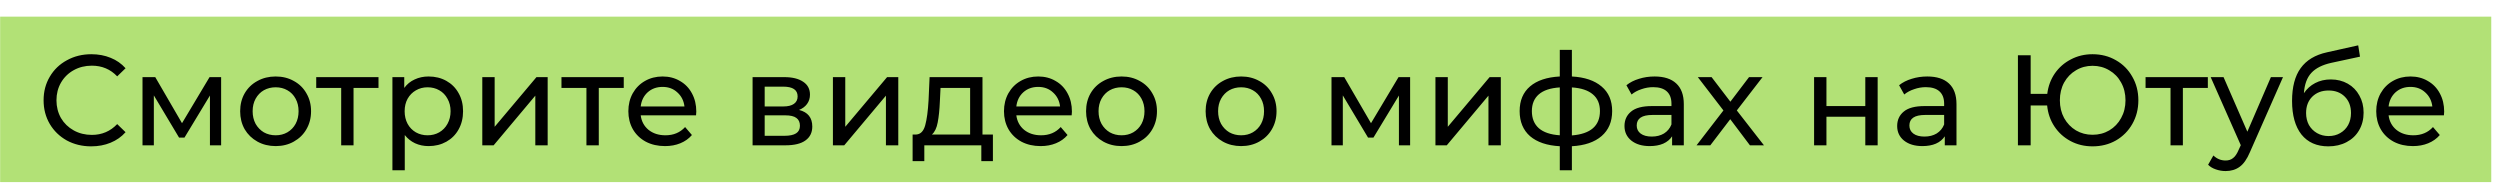
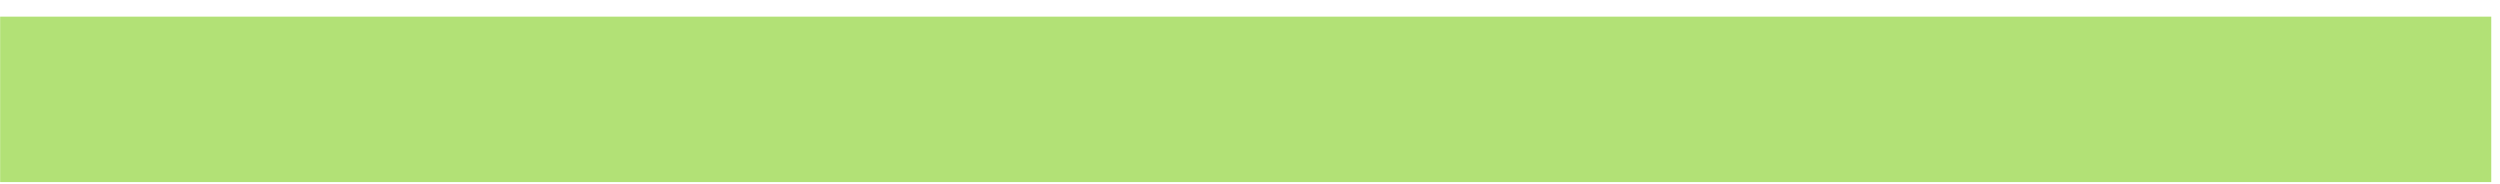
<svg xmlns="http://www.w3.org/2000/svg" width="272" height="20" viewBox="0 0 272 20" fill="none">
  <rect x="0.015" y="1.811" width="271.034" height="18" fill="#B2E176" />
-   <path d="M9.923 15.923C8.943 15.923 8.056 15.708 7.263 15.279C6.479 14.84 5.863 14.243 5.415 13.487C4.967 12.721 4.743 11.863 4.743 10.911C4.743 9.959 4.967 9.105 5.415 8.349C5.863 7.583 6.483 6.986 7.277 6.557C8.07 6.118 8.957 5.899 9.937 5.899C10.702 5.899 11.402 6.029 12.037 6.291C12.671 6.543 13.213 6.921 13.661 7.425L12.751 8.307C12.013 7.532 11.094 7.145 9.993 7.145C9.265 7.145 8.607 7.308 8.019 7.635C7.431 7.961 6.969 8.414 6.633 8.993C6.306 9.562 6.143 10.201 6.143 10.911C6.143 11.62 6.306 12.264 6.633 12.843C6.969 13.412 7.431 13.86 8.019 14.187C8.607 14.513 9.265 14.677 9.993 14.677C11.085 14.677 12.004 14.285 12.751 13.501L13.661 14.383C13.213 14.887 12.667 15.269 12.023 15.531C11.388 15.792 10.688 15.923 9.923 15.923ZM24.059 8.391V15.811H22.841V10.393L20.07 14.971H19.482L16.738 10.379V15.811H15.505V8.391H16.892L19.803 13.403L22.799 8.391H24.059ZM29.993 15.895C29.256 15.895 28.593 15.731 28.005 15.405C27.417 15.078 26.955 14.63 26.619 14.061C26.293 13.482 26.129 12.829 26.129 12.101C26.129 11.373 26.293 10.724 26.619 10.155C26.955 9.576 27.417 9.128 28.005 8.811C28.593 8.484 29.256 8.321 29.993 8.321C30.731 8.321 31.389 8.484 31.967 8.811C32.555 9.128 33.013 9.576 33.339 10.155C33.675 10.724 33.843 11.373 33.843 12.101C33.843 12.829 33.675 13.482 33.339 14.061C33.013 14.63 32.555 15.078 31.967 15.405C31.389 15.731 30.731 15.895 29.993 15.895ZM29.993 14.719C30.469 14.719 30.894 14.611 31.267 14.397C31.65 14.173 31.949 13.865 32.163 13.473C32.378 13.071 32.485 12.614 32.485 12.101C32.485 11.587 32.378 11.135 32.163 10.743C31.949 10.341 31.65 10.033 31.267 9.819C30.894 9.604 30.469 9.497 29.993 9.497C29.517 9.497 29.088 9.604 28.705 9.819C28.332 10.033 28.033 10.341 27.809 10.743C27.595 11.135 27.487 11.587 27.487 12.101C27.487 12.614 27.595 13.071 27.809 13.473C28.033 13.865 28.332 14.173 28.705 14.397C29.088 14.611 29.517 14.719 29.993 14.719ZM41.181 9.567H38.465V15.811H37.121V9.567H34.405V8.391H41.181V9.567ZM46.629 8.321C47.348 8.321 47.992 8.479 48.561 8.797C49.13 9.114 49.574 9.557 49.891 10.127C50.218 10.696 50.381 11.354 50.381 12.101C50.381 12.847 50.218 13.51 49.891 14.089C49.574 14.658 49.13 15.101 48.561 15.419C47.992 15.736 47.348 15.895 46.629 15.895C46.097 15.895 45.607 15.792 45.159 15.587C44.72 15.381 44.347 15.083 44.039 14.691V18.527H42.695V8.391H43.983V9.567C44.282 9.156 44.66 8.848 45.117 8.643C45.574 8.428 46.078 8.321 46.629 8.321ZM46.517 14.719C46.993 14.719 47.418 14.611 47.791 14.397C48.174 14.173 48.472 13.865 48.687 13.473C48.911 13.071 49.023 12.614 49.023 12.101C49.023 11.587 48.911 11.135 48.687 10.743C48.472 10.341 48.174 10.033 47.791 9.819C47.418 9.604 46.993 9.497 46.517 9.497C46.05 9.497 45.626 9.609 45.243 9.833C44.87 10.047 44.571 10.351 44.347 10.743C44.132 11.135 44.025 11.587 44.025 12.101C44.025 12.614 44.132 13.071 44.347 13.473C44.562 13.865 44.86 14.173 45.243 14.397C45.626 14.611 46.05 14.719 46.517 14.719ZM52.474 8.391H53.818V13.795L58.368 8.391H59.586V15.811H58.242V10.407L53.706 15.811H52.474V8.391ZM67.864 9.567H65.148V15.811H63.804V9.567H61.088V8.391H67.864V9.567ZM75.757 12.143C75.757 12.245 75.747 12.381 75.729 12.549H69.709C69.793 13.202 70.077 13.729 70.563 14.131C71.057 14.523 71.669 14.719 72.397 14.719C73.283 14.719 73.997 14.42 74.539 13.823L75.281 14.691C74.945 15.083 74.525 15.381 74.021 15.587C73.526 15.792 72.971 15.895 72.355 15.895C71.571 15.895 70.875 15.736 70.269 15.419C69.662 15.092 69.191 14.639 68.855 14.061C68.528 13.482 68.365 12.829 68.365 12.101C68.365 11.382 68.523 10.733 68.841 10.155C69.167 9.576 69.611 9.128 70.171 8.811C70.74 8.484 71.379 8.321 72.089 8.321C72.798 8.321 73.428 8.484 73.979 8.811C74.539 9.128 74.973 9.576 75.281 10.155C75.598 10.733 75.757 11.396 75.757 12.143ZM72.089 9.455C71.445 9.455 70.903 9.651 70.465 10.043C70.035 10.435 69.783 10.948 69.709 11.583H74.469C74.394 10.957 74.137 10.449 73.699 10.057C73.269 9.655 72.733 9.455 72.089 9.455ZM86.935 11.961C87.897 12.203 88.377 12.805 88.377 13.767C88.377 14.42 88.13 14.924 87.635 15.279C87.15 15.633 86.422 15.811 85.451 15.811H81.881V8.391H85.325C86.203 8.391 86.889 8.559 87.383 8.895C87.878 9.221 88.125 9.688 88.125 10.295C88.125 10.687 88.018 11.027 87.803 11.317C87.598 11.597 87.309 11.811 86.935 11.961ZM83.197 11.583H85.213C85.727 11.583 86.114 11.489 86.375 11.303C86.646 11.116 86.781 10.845 86.781 10.491C86.781 9.781 86.259 9.427 85.213 9.427H83.197V11.583ZM85.353 14.775C85.913 14.775 86.333 14.686 86.613 14.509C86.893 14.331 87.033 14.056 87.033 13.683C87.033 13.3 86.903 13.015 86.641 12.829C86.389 12.642 85.988 12.549 85.437 12.549H83.197V14.775H85.353ZM90.621 8.391H91.965V13.795L96.515 8.391H97.733V15.811H96.389V10.407L91.853 15.811H90.621V8.391ZM108.028 14.635V17.533H106.768V15.811H100.566V17.533H99.292V14.635H99.684C100.16 14.607 100.486 14.271 100.664 13.627C100.841 12.983 100.962 12.073 101.028 10.897L101.14 8.391H106.894V14.635H108.028ZM102.26 10.995C102.222 11.928 102.143 12.703 102.022 13.319C101.91 13.925 101.7 14.364 101.392 14.635H105.55V9.567H102.33L102.26 10.995ZM116.625 12.143C116.625 12.245 116.615 12.381 116.597 12.549H110.577C110.661 13.202 110.945 13.729 111.431 14.131C111.925 14.523 112.537 14.719 113.265 14.719C114.151 14.719 114.865 14.42 115.407 13.823L116.149 14.691C115.813 15.083 115.393 15.381 114.889 15.587C114.394 15.792 113.839 15.895 113.223 15.895C112.439 15.895 111.743 15.736 111.137 15.419C110.53 15.092 110.059 14.639 109.723 14.061C109.396 13.482 109.233 12.829 109.233 12.101C109.233 11.382 109.391 10.733 109.709 10.155C110.035 9.576 110.479 9.128 111.039 8.811C111.608 8.484 112.247 8.321 112.957 8.321C113.666 8.321 114.296 8.484 114.847 8.811C115.407 9.128 115.841 9.576 116.149 10.155C116.466 10.733 116.625 11.396 116.625 12.143ZM112.957 9.455C112.313 9.455 111.771 9.651 111.333 10.043C110.903 10.435 110.651 10.948 110.577 11.583H115.337C115.262 10.957 115.005 10.449 114.567 10.057C114.137 9.655 113.601 9.455 112.957 9.455ZM122.028 15.895C121.29 15.895 120.628 15.731 120.04 15.405C119.452 15.078 118.99 14.63 118.654 14.061C118.327 13.482 118.164 12.829 118.164 12.101C118.164 11.373 118.327 10.724 118.654 10.155C118.99 9.576 119.452 9.128 120.04 8.811C120.628 8.484 121.29 8.321 122.028 8.321C122.765 8.321 123.423 8.484 124.002 8.811C124.59 9.128 125.047 9.576 125.374 10.155C125.71 10.724 125.878 11.373 125.878 12.101C125.878 12.829 125.71 13.482 125.374 14.061C125.047 14.63 124.59 15.078 124.002 15.405C123.423 15.731 122.765 15.895 122.028 15.895ZM122.028 14.719C122.504 14.719 122.928 14.611 123.302 14.397C123.684 14.173 123.983 13.865 124.198 13.473C124.412 13.071 124.52 12.614 124.52 12.101C124.52 11.587 124.412 11.135 124.198 10.743C123.983 10.341 123.684 10.033 123.302 9.819C122.928 9.604 122.504 9.497 122.028 9.497C121.552 9.497 121.122 9.604 120.74 9.819C120.366 10.033 120.068 10.341 119.844 10.743C119.629 11.135 119.522 11.587 119.522 12.101C119.522 12.614 119.629 13.071 119.844 13.473C120.068 13.865 120.366 14.173 120.74 14.397C121.122 14.611 121.552 14.719 122.028 14.719ZM135.036 15.895C134.299 15.895 133.636 15.731 133.048 15.405C132.46 15.078 131.998 14.63 131.662 14.061C131.335 13.482 131.172 12.829 131.172 12.101C131.172 11.373 131.335 10.724 131.662 10.155C131.998 9.576 132.46 9.128 133.048 8.811C133.636 8.484 134.299 8.321 135.036 8.321C135.773 8.321 136.431 8.484 137.01 8.811C137.598 9.128 138.055 9.576 138.382 10.155C138.718 10.724 138.886 11.373 138.886 12.101C138.886 12.829 138.718 13.482 138.382 14.061C138.055 14.63 137.598 15.078 137.01 15.405C136.431 15.731 135.773 15.895 135.036 15.895ZM135.036 14.719C135.512 14.719 135.937 14.611 136.31 14.397C136.693 14.173 136.991 13.865 137.206 13.473C137.421 13.071 137.528 12.614 137.528 12.101C137.528 11.587 137.421 11.135 137.206 10.743C136.991 10.341 136.693 10.033 136.31 9.819C135.937 9.604 135.512 9.497 135.036 9.497C134.56 9.497 134.131 9.604 133.748 9.819C133.375 10.033 133.076 10.341 132.852 10.743C132.637 11.135 132.53 11.587 132.53 12.101C132.53 12.614 132.637 13.071 132.852 13.473C133.076 13.865 133.375 14.173 133.748 14.397C134.131 14.611 134.56 14.719 135.036 14.719ZM153.421 8.391V15.811H152.203V10.393L149.431 14.971H148.843L146.099 10.379V15.811H144.867V8.391H146.253L149.165 13.403L152.161 8.391H153.421ZM156.176 8.391H157.52V13.795L162.07 8.391H163.288V15.811H161.944V10.407L157.408 15.811H156.176V8.391ZM175.403 12.087C175.403 13.235 175.021 14.14 174.255 14.803C173.49 15.465 172.412 15.834 171.021 15.909V18.527H169.705V15.909C168.315 15.834 167.237 15.47 166.471 14.817C165.715 14.154 165.337 13.244 165.337 12.087C165.337 10.939 165.715 10.043 166.471 9.399C167.227 8.755 168.305 8.395 169.705 8.321V5.423H171.021V8.321C172.412 8.395 173.49 8.759 174.255 9.413C175.021 10.057 175.403 10.948 175.403 12.087ZM166.667 12.087C166.667 12.88 166.919 13.501 167.423 13.949C167.937 14.397 168.697 14.653 169.705 14.719V9.511C168.688 9.576 167.927 9.828 167.423 10.267C166.919 10.705 166.667 11.312 166.667 12.087ZM171.021 14.733C173.056 14.574 174.073 13.692 174.073 12.087C174.073 11.303 173.817 10.696 173.303 10.267C172.79 9.828 172.029 9.576 171.021 9.511V14.733ZM180.02 8.321C181.047 8.321 181.831 8.573 182.372 9.077C182.923 9.581 183.198 10.332 183.198 11.331V15.811H181.924V14.831C181.7 15.176 181.378 15.442 180.958 15.629C180.548 15.806 180.058 15.895 179.488 15.895C178.658 15.895 177.99 15.694 177.486 15.293C176.992 14.891 176.744 14.364 176.744 13.711C176.744 13.057 176.982 12.535 177.458 12.143C177.934 11.741 178.69 11.541 179.726 11.541H181.854V11.275C181.854 10.696 181.686 10.253 181.35 9.945C181.014 9.637 180.52 9.483 179.866 9.483C179.428 9.483 178.998 9.557 178.578 9.707C178.158 9.847 177.804 10.038 177.514 10.281L176.954 9.273C177.337 8.965 177.794 8.731 178.326 8.573C178.858 8.405 179.423 8.321 180.02 8.321ZM179.712 14.859C180.226 14.859 180.669 14.747 181.042 14.523C181.416 14.289 181.686 13.963 181.854 13.543V12.507H179.782C178.644 12.507 178.074 12.889 178.074 13.655C178.074 14.028 178.219 14.322 178.508 14.537C178.798 14.751 179.199 14.859 179.712 14.859ZM190.393 15.811L188.251 12.969L186.081 15.811H184.583L187.509 12.017L184.723 8.391H186.221L188.265 11.065L190.295 8.391H191.765L188.965 12.017L191.919 15.811H190.393ZM197.373 8.391H198.717V11.541H202.945V8.391H204.289V15.811H202.945V12.703H198.717V15.811H197.373V8.391ZM209.688 8.321C210.715 8.321 211.499 8.573 212.04 9.077C212.591 9.581 212.866 10.332 212.866 11.331V15.811H211.592V14.831C211.368 15.176 211.046 15.442 210.626 15.629C210.215 15.806 209.725 15.895 209.156 15.895C208.325 15.895 207.658 15.694 207.154 15.293C206.659 14.891 206.412 14.364 206.412 13.711C206.412 13.057 206.65 12.535 207.126 12.143C207.602 11.741 208.358 11.541 209.394 11.541H211.522V11.275C211.522 10.696 211.354 10.253 211.018 9.945C210.682 9.637 210.187 9.483 209.534 9.483C209.095 9.483 208.666 9.557 208.246 9.707C207.826 9.847 207.471 10.038 207.182 10.281L206.622 9.273C207.005 8.965 207.462 8.731 207.994 8.573C208.526 8.405 209.091 8.321 209.688 8.321ZM209.38 14.859C209.893 14.859 210.337 14.747 210.71 14.523C211.083 14.289 211.354 13.963 211.522 13.543V12.507H209.45C208.311 12.507 207.742 12.889 207.742 13.655C207.742 14.028 207.887 14.322 208.176 14.537C208.465 14.751 208.867 14.859 209.38 14.859ZM227.67 5.899C228.612 5.899 229.462 6.118 230.218 6.557C230.974 6.986 231.566 7.583 231.996 8.349C232.434 9.105 232.654 9.959 232.654 10.911C232.654 11.863 232.434 12.721 231.996 13.487C231.566 14.243 230.974 14.84 230.218 15.279C229.462 15.708 228.612 15.923 227.67 15.923C226.792 15.923 225.994 15.731 225.276 15.349C224.557 14.966 223.974 14.439 223.526 13.767C223.078 13.095 222.812 12.329 222.728 11.471H220.936V15.811H219.55V6.011H220.936V10.211H222.742C222.844 9.38 223.12 8.638 223.568 7.985C224.025 7.331 224.608 6.823 225.318 6.459C226.027 6.085 226.811 5.899 227.67 5.899ZM227.67 14.663C228.342 14.663 228.948 14.504 229.49 14.187C230.04 13.86 230.47 13.412 230.778 12.843C231.095 12.273 231.254 11.629 231.254 10.911C231.254 10.192 231.095 9.548 230.778 8.979C230.47 8.409 230.04 7.966 229.49 7.649C228.948 7.322 228.342 7.159 227.67 7.159C227.007 7.159 226.405 7.322 225.864 7.649C225.322 7.966 224.893 8.409 224.576 8.979C224.268 9.548 224.114 10.192 224.114 10.911C224.114 11.629 224.268 12.273 224.576 12.843C224.893 13.412 225.322 13.86 225.864 14.187C226.405 14.504 227.007 14.663 227.67 14.663ZM240.213 9.567H237.497V15.811H236.153V9.567H233.437V8.391H240.213V9.567ZM248.39 8.391L244.792 16.553C244.475 17.309 244.101 17.841 243.672 18.149C243.252 18.457 242.743 18.611 242.146 18.611C241.782 18.611 241.427 18.55 241.082 18.429C240.746 18.317 240.466 18.149 240.242 17.925L240.816 16.917C241.199 17.281 241.642 17.463 242.146 17.463C242.473 17.463 242.743 17.374 242.958 17.197C243.182 17.029 243.383 16.735 243.56 16.315L243.798 15.797L240.522 8.391H241.922L244.512 14.327L247.074 8.391H248.39ZM253.59 8.643C254.281 8.643 254.897 8.797 255.438 9.105C255.98 9.413 256.4 9.842 256.698 10.393C257.006 10.934 257.16 11.555 257.16 12.255C257.16 12.973 256.997 13.613 256.67 14.173C256.353 14.723 255.9 15.153 255.312 15.461C254.734 15.769 254.071 15.923 253.324 15.923C252.064 15.923 251.089 15.493 250.398 14.635C249.717 13.767 249.376 12.549 249.376 10.981C249.376 9.459 249.689 8.269 250.314 7.411C250.94 6.543 251.896 5.969 253.184 5.689L256.572 4.933L256.768 6.165L253.646 6.837C252.676 7.051 251.952 7.415 251.476 7.929C251 8.442 250.73 9.179 250.664 10.141C250.982 9.665 251.392 9.296 251.896 9.035C252.4 8.773 252.965 8.643 253.59 8.643ZM253.352 14.803C253.828 14.803 254.248 14.695 254.612 14.481C254.986 14.266 255.275 13.972 255.48 13.599C255.686 13.216 255.788 12.782 255.788 12.297C255.788 11.559 255.564 10.967 255.116 10.519C254.668 10.071 254.08 9.847 253.352 9.847C252.624 9.847 252.032 10.071 251.574 10.519C251.126 10.967 250.902 11.559 250.902 12.297C250.902 12.782 251.005 13.216 251.21 13.599C251.425 13.972 251.719 14.266 252.092 14.481C252.466 14.695 252.886 14.803 253.352 14.803ZM265.926 12.143C265.926 12.245 265.916 12.381 265.898 12.549H259.878C259.962 13.202 260.246 13.729 260.732 14.131C261.226 14.523 261.838 14.719 262.566 14.719C263.452 14.719 264.166 14.42 264.708 13.823L265.45 14.691C265.114 15.083 264.694 15.381 264.19 15.587C263.695 15.792 263.14 15.895 262.524 15.895C261.74 15.895 261.044 15.736 260.438 15.419C259.831 15.092 259.36 14.639 259.024 14.061C258.697 13.482 258.534 12.829 258.534 12.101C258.534 11.382 258.692 10.733 259.01 10.155C259.336 9.576 259.78 9.128 260.34 8.811C260.909 8.484 261.548 8.321 262.258 8.321C262.967 8.321 263.597 8.484 264.148 8.811C264.708 9.128 265.142 9.576 265.45 10.155C265.767 10.733 265.926 11.396 265.926 12.143ZM262.258 9.455C261.614 9.455 261.072 9.651 260.634 10.043C260.204 10.435 259.952 10.948 259.878 11.583H264.638C264.563 10.957 264.306 10.449 263.868 10.057C263.438 9.655 262.902 9.455 262.258 9.455Z" fill="black" />
</svg>